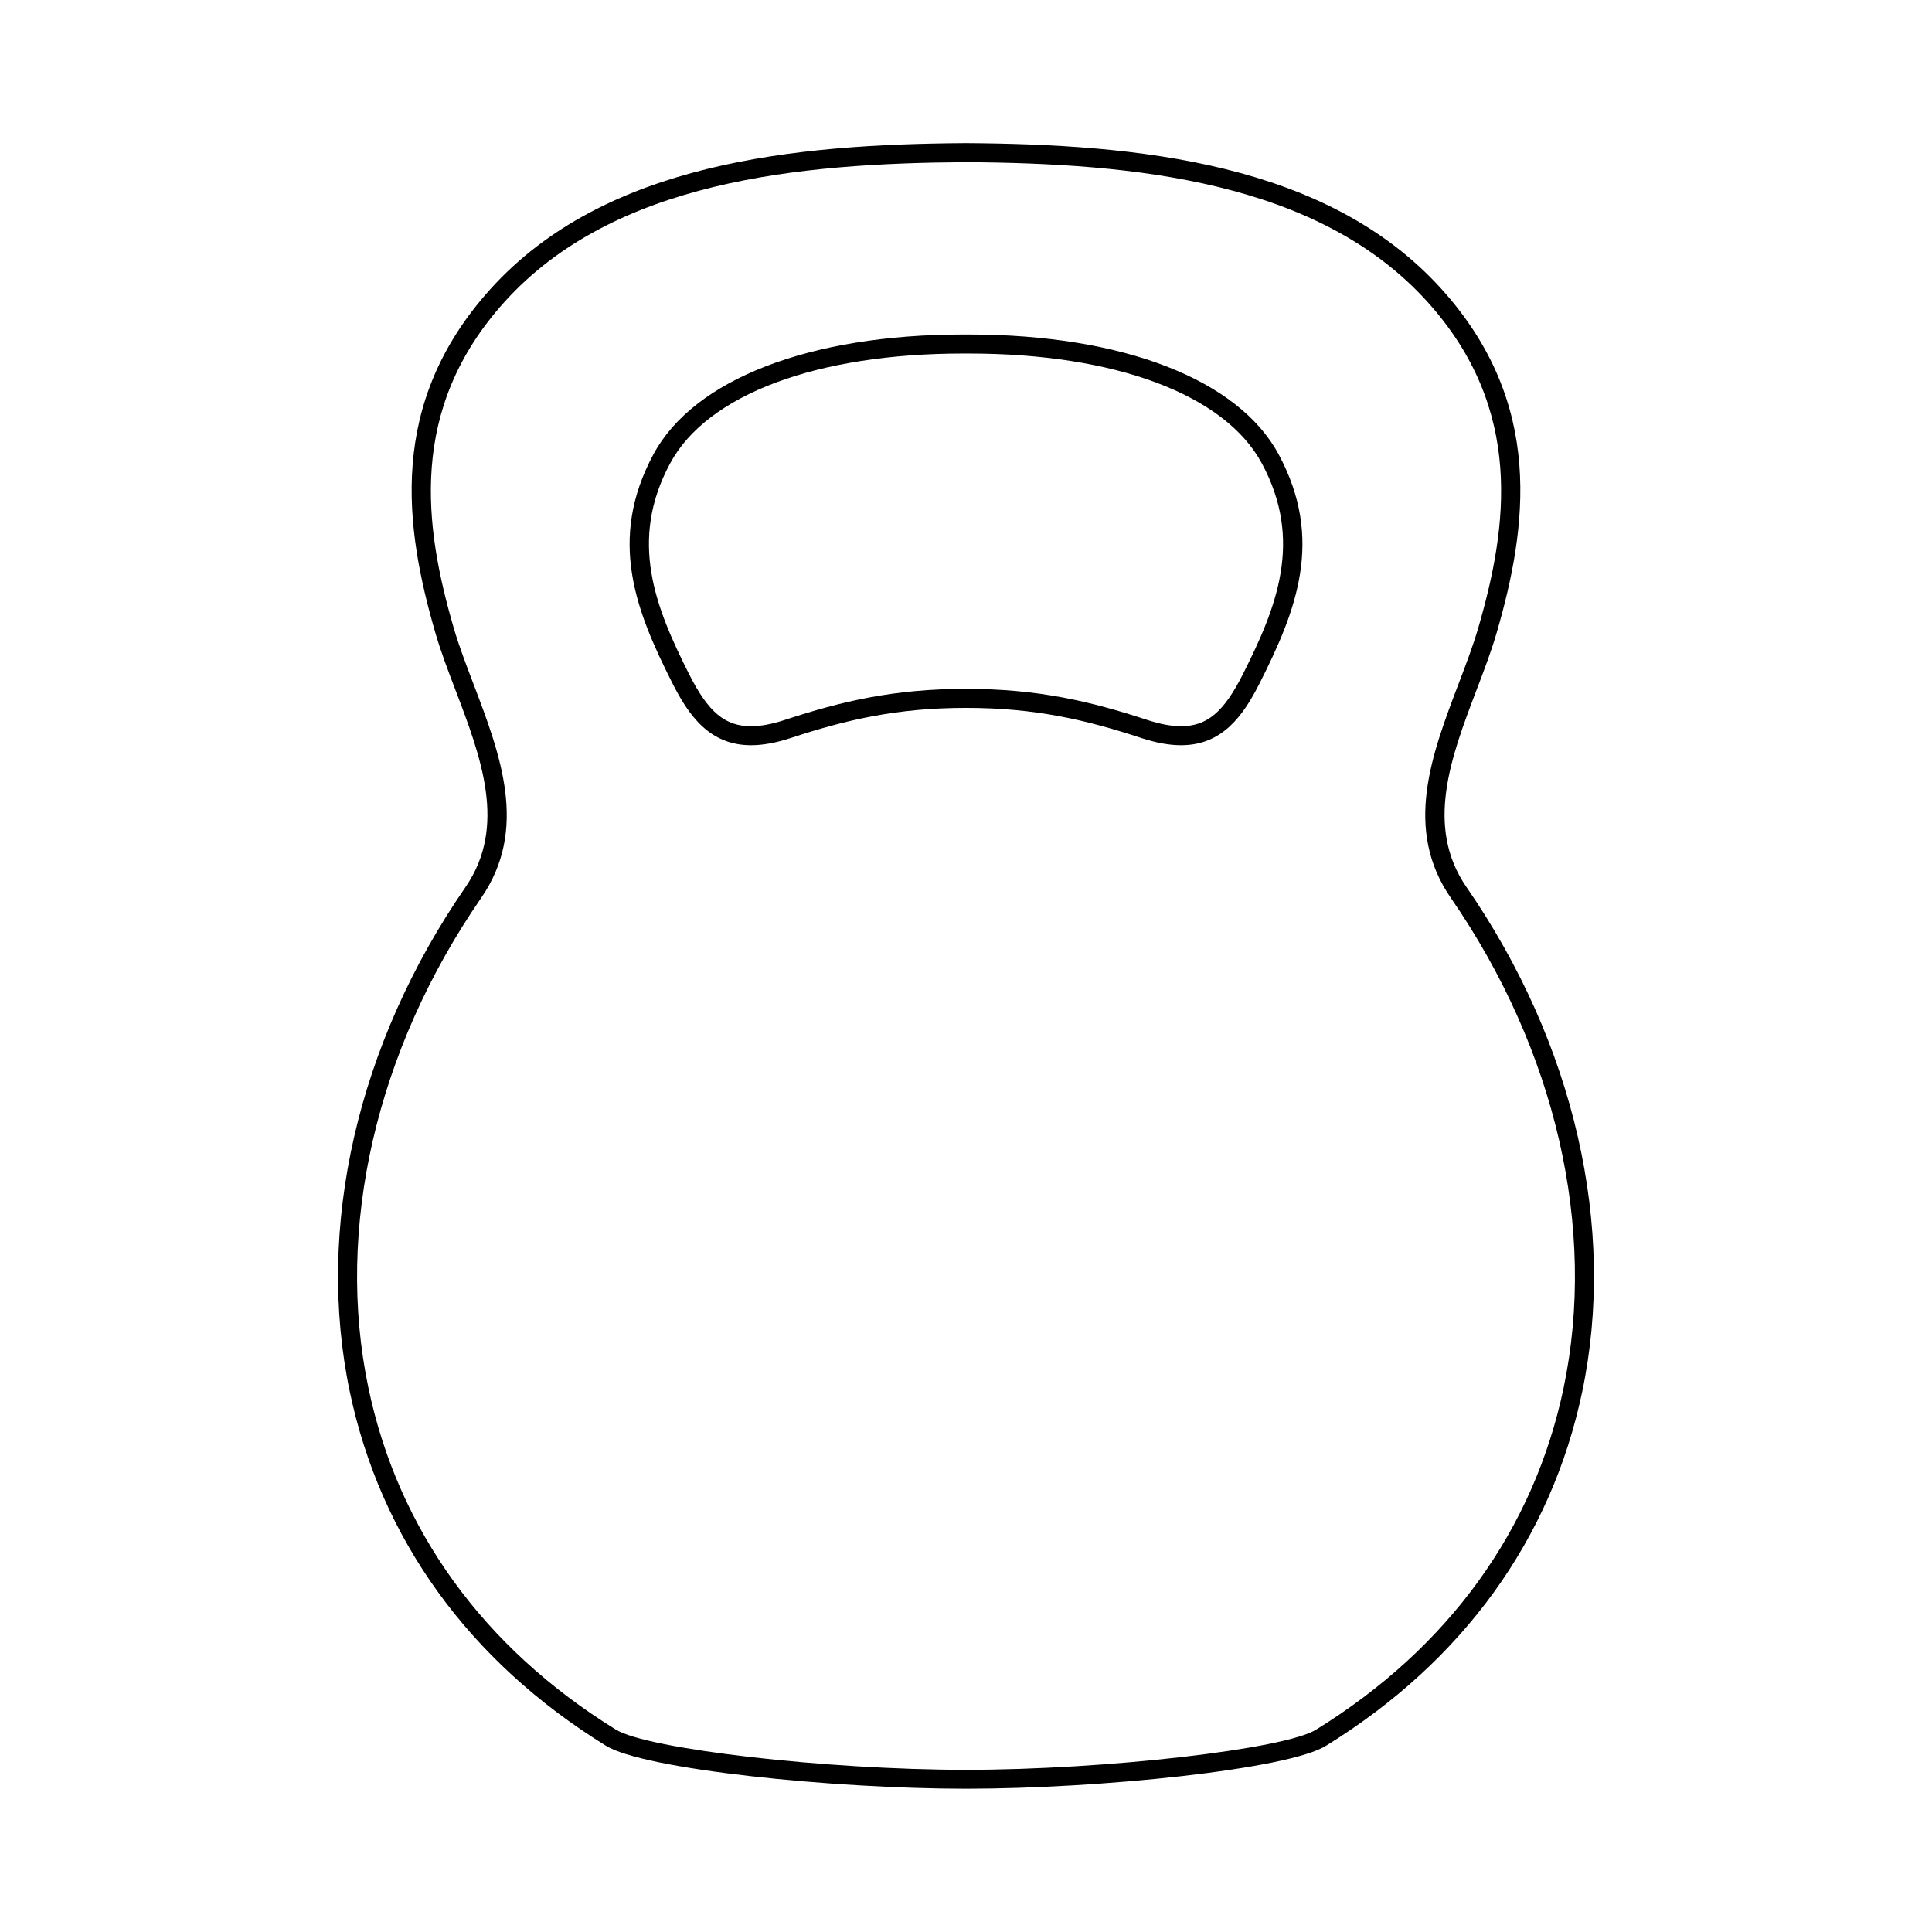
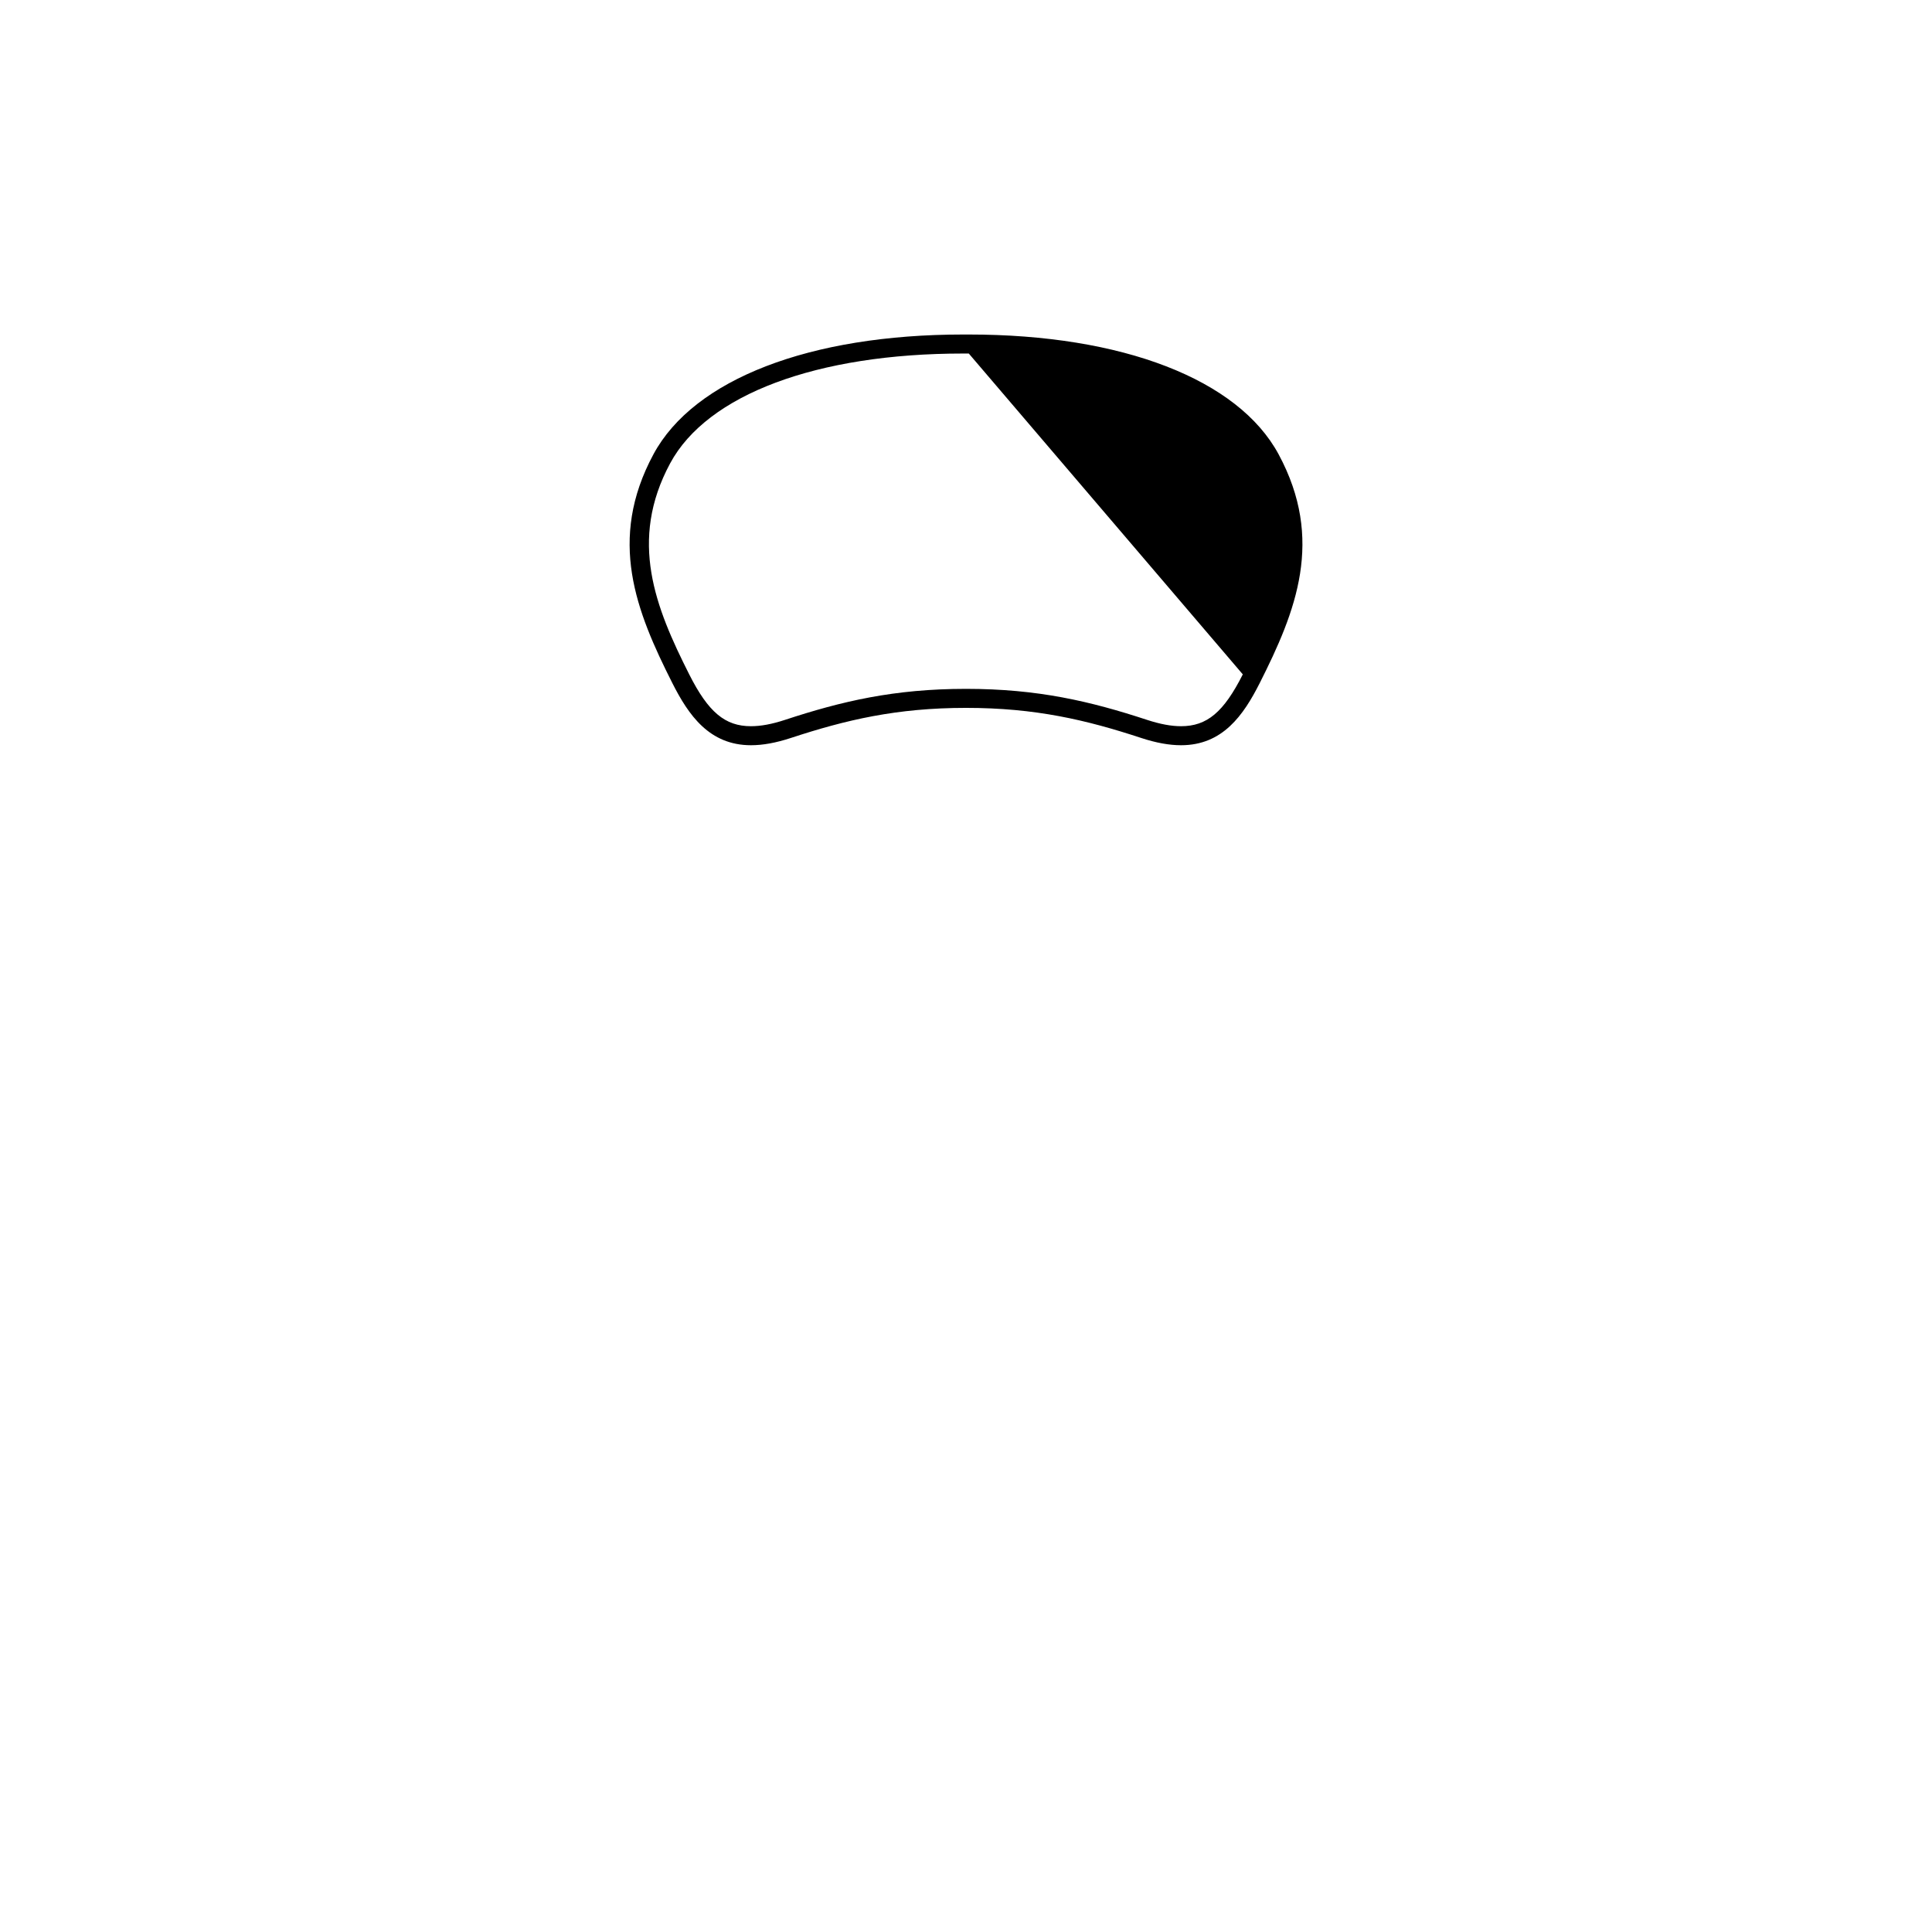
<svg xmlns="http://www.w3.org/2000/svg" fill="#000000" width="800px" height="800px" version="1.1" viewBox="144 144 512 512">
  <g>
-     <path d="m532.66 379.14c-11.125-16.125-4.125-34.512 2.648-52.309 1.988-5.223 3.871-10.156 5.281-15.004 8.16-28.078 12.816-60.871-14.555-91.211-30.293-33.574-80.711-38.398-126.06-38.688-45.312 0.293-95.719 5.113-126.01 38.688-27.379 30.344-22.715 63.137-14.551 91.211 1.414 4.871 3.293 9.801 5.281 15.012 6.769 17.781 13.773 36.164 2.644 52.297-28.598 41.43-39.766 90.148-30.641 133.66 8.168 38.988 31.605 71.422 67.742 93.758 9.977 6.363 60.438 11.48 95.562 11.48 35.156 0 85.613-5.125 95.512-11.453 36.18-22.359 59.621-54.789 67.793-93.789 9.121-43.508-2.047-92.227-30.648-133.66zm25.719 132.64c-7.883 37.613-30.539 68.922-65.547 90.559-8.113 5.188-55.828 10.68-92.832 10.68-36.973 0-84.699-5.496-92.883-10.711-34.965-21.617-57.609-52.926-65.488-90.531-8.836-42.18 2.047-89.477 29.859-129.77 12.629-18.312 5.148-37.953-2.086-56.949-1.949-5.117-3.793-9.957-5.152-14.629-7.777-26.742-12.262-57.922 13.453-86.43 28.98-32.121 78.086-36.738 122.27-37.023 44.223 0.281 93.34 4.902 122.32 37.023 25.715 28.504 21.23 59.688 13.453 86.43-1.355 4.648-3.195 9.492-5.152 14.637-7.234 19-14.711 38.637-2.074 56.945 27.805 40.293 38.688 87.59 29.855 129.77z" />
-     <path d="m400.75 232.65h-1.477c-40.691 0-71.379 11.859-82.09 31.719-12.223 22.668-4.621 41.605 4.973 60.613 4.328 8.574 9.848 16.512 20.863 16.512 3.152 0 6.613-0.629 10.578-1.93 14.559-4.785 28.023-7.969 46.41-7.969 18.383 0 31.852 3.184 46.41 7.969 3.961 1.301 7.426 1.93 10.578 1.93 11.012 0 16.535-7.934 20.863-16.512 9.594-19.008 17.191-37.953 4.973-60.613-10.723-19.859-41.402-31.719-82.082-31.719zm72.605 90.066c-5.055 10.016-9.492 13.738-16.363 13.738-2.613 0-5.562-0.551-9.004-1.676-15.02-4.934-28.93-8.223-47.984-8.223-19.059 0-32.965 3.285-47.984 8.223-3.445 1.133-6.394 1.676-9.008 1.676-6.871 0-11.309-3.723-16.363-13.738-8.969-17.773-16.102-35.43-5.039-55.953 9.82-18.207 38.848-29.074 77.656-29.074h1.477c38.797 0 67.824 10.867 77.641 29.074 11.074 20.52 3.941 38.18-5.027 55.953z" />
+     <path d="m400.75 232.65h-1.477c-40.691 0-71.379 11.859-82.09 31.719-12.223 22.668-4.621 41.605 4.973 60.613 4.328 8.574 9.848 16.512 20.863 16.512 3.152 0 6.613-0.629 10.578-1.93 14.559-4.785 28.023-7.969 46.41-7.969 18.383 0 31.852 3.184 46.41 7.969 3.961 1.301 7.426 1.93 10.578 1.93 11.012 0 16.535-7.934 20.863-16.512 9.594-19.008 17.191-37.953 4.973-60.613-10.723-19.859-41.402-31.719-82.082-31.719zm72.605 90.066c-5.055 10.016-9.492 13.738-16.363 13.738-2.613 0-5.562-0.551-9.004-1.676-15.02-4.934-28.93-8.223-47.984-8.223-19.059 0-32.965 3.285-47.984 8.223-3.445 1.133-6.394 1.676-9.008 1.676-6.871 0-11.309-3.723-16.363-13.738-8.969-17.773-16.102-35.43-5.039-55.953 9.82-18.207 38.848-29.074 77.656-29.074h1.477z" />
  </g>
</svg>